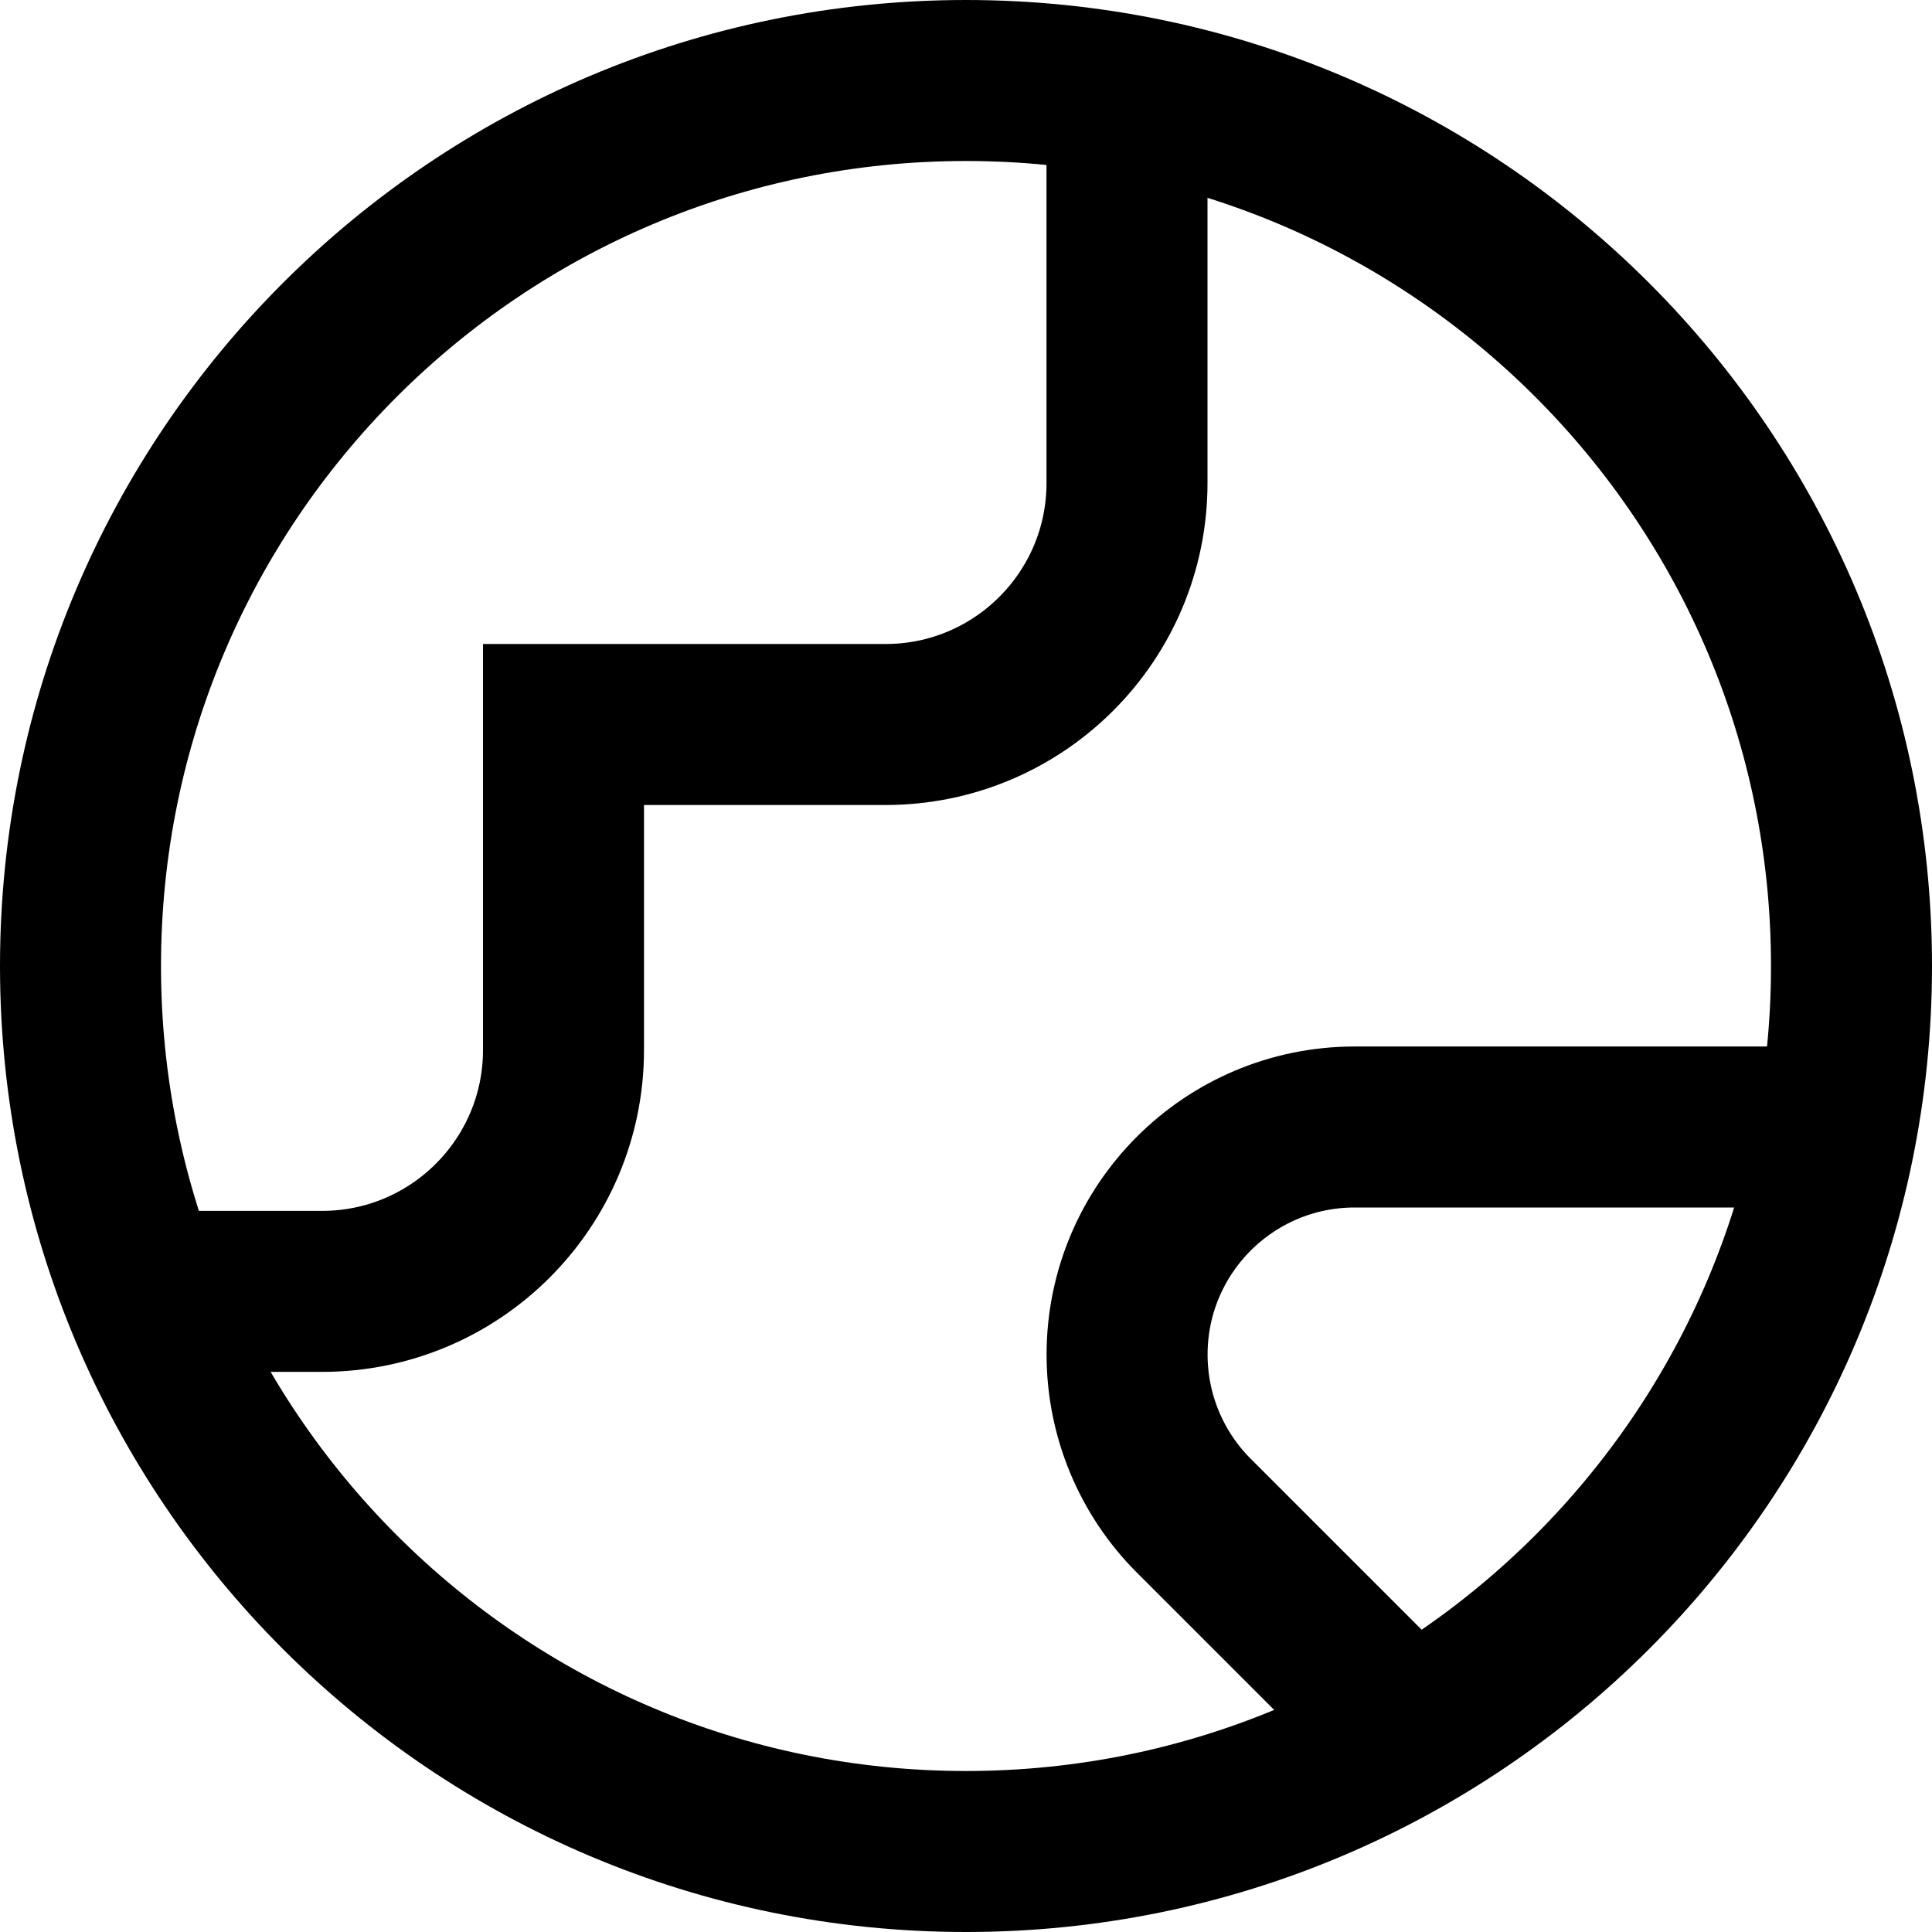
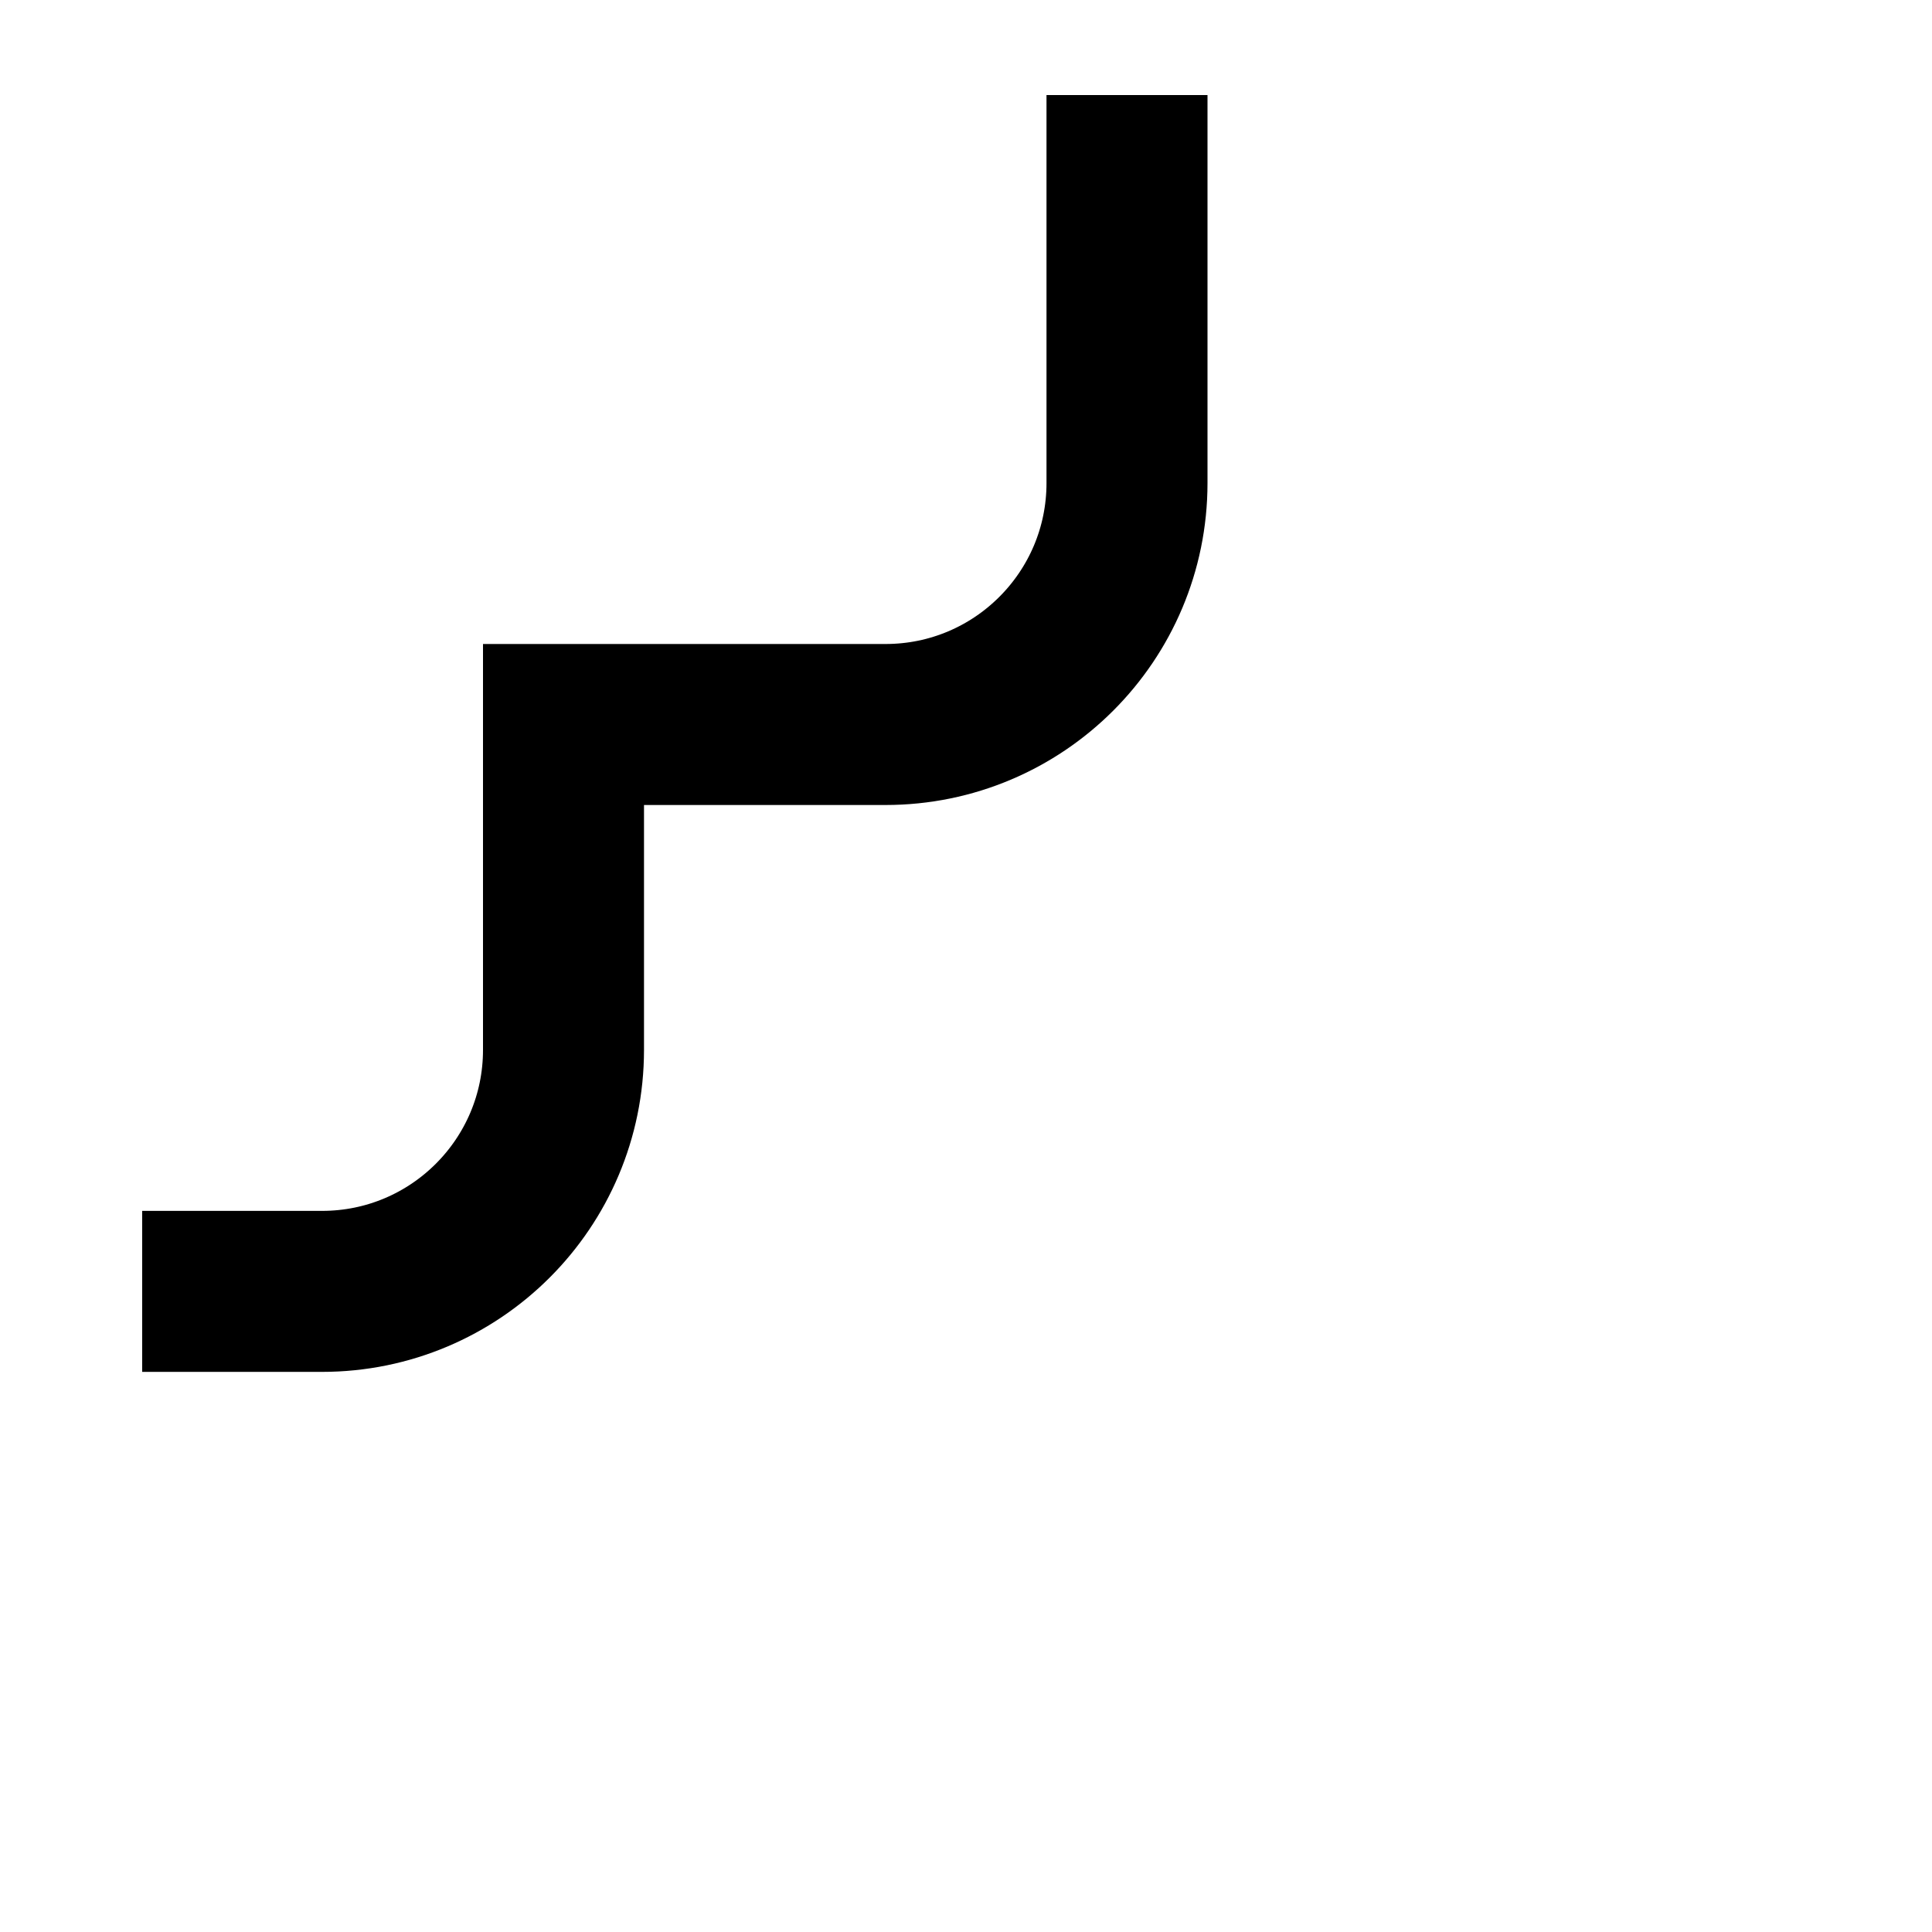
<svg xmlns="http://www.w3.org/2000/svg" fill="none" viewBox="0 0 24 24" id="Earth-1--Streamline-Sharp">
  <desc>Earth 1 Streamline Icon: https://streamlinehq.com</desc>
  <g id="earth-1--planet-earth-globe-world">
-     <path id="Vector" stroke="#000000" d="M12 23c6.075 0 11 -4.925 11 -11 0 -6.075 -4.925 -11 -11 -11C5.925 1 1 5.925 1 12c0 6.075 4.925 11 11 11Z" stroke-width="2" />
    <path id="Intersect" stroke="#000000" d="M1.766 16.042H4c1.657 0 3 -1.343 3 -3V9h4c1.657 0 3 -1.343 3 -3V1.181" stroke-width="2" />
-     <path id="Intersect_2" stroke="#000000" d="M22.819 14h-5.99c-1.562 0 -2.828 1.266 -2.828 2.828 0 0.75 0.298 1.47 0.828 2l2.69 2.69" stroke-width="2" />
  </g>
</svg>